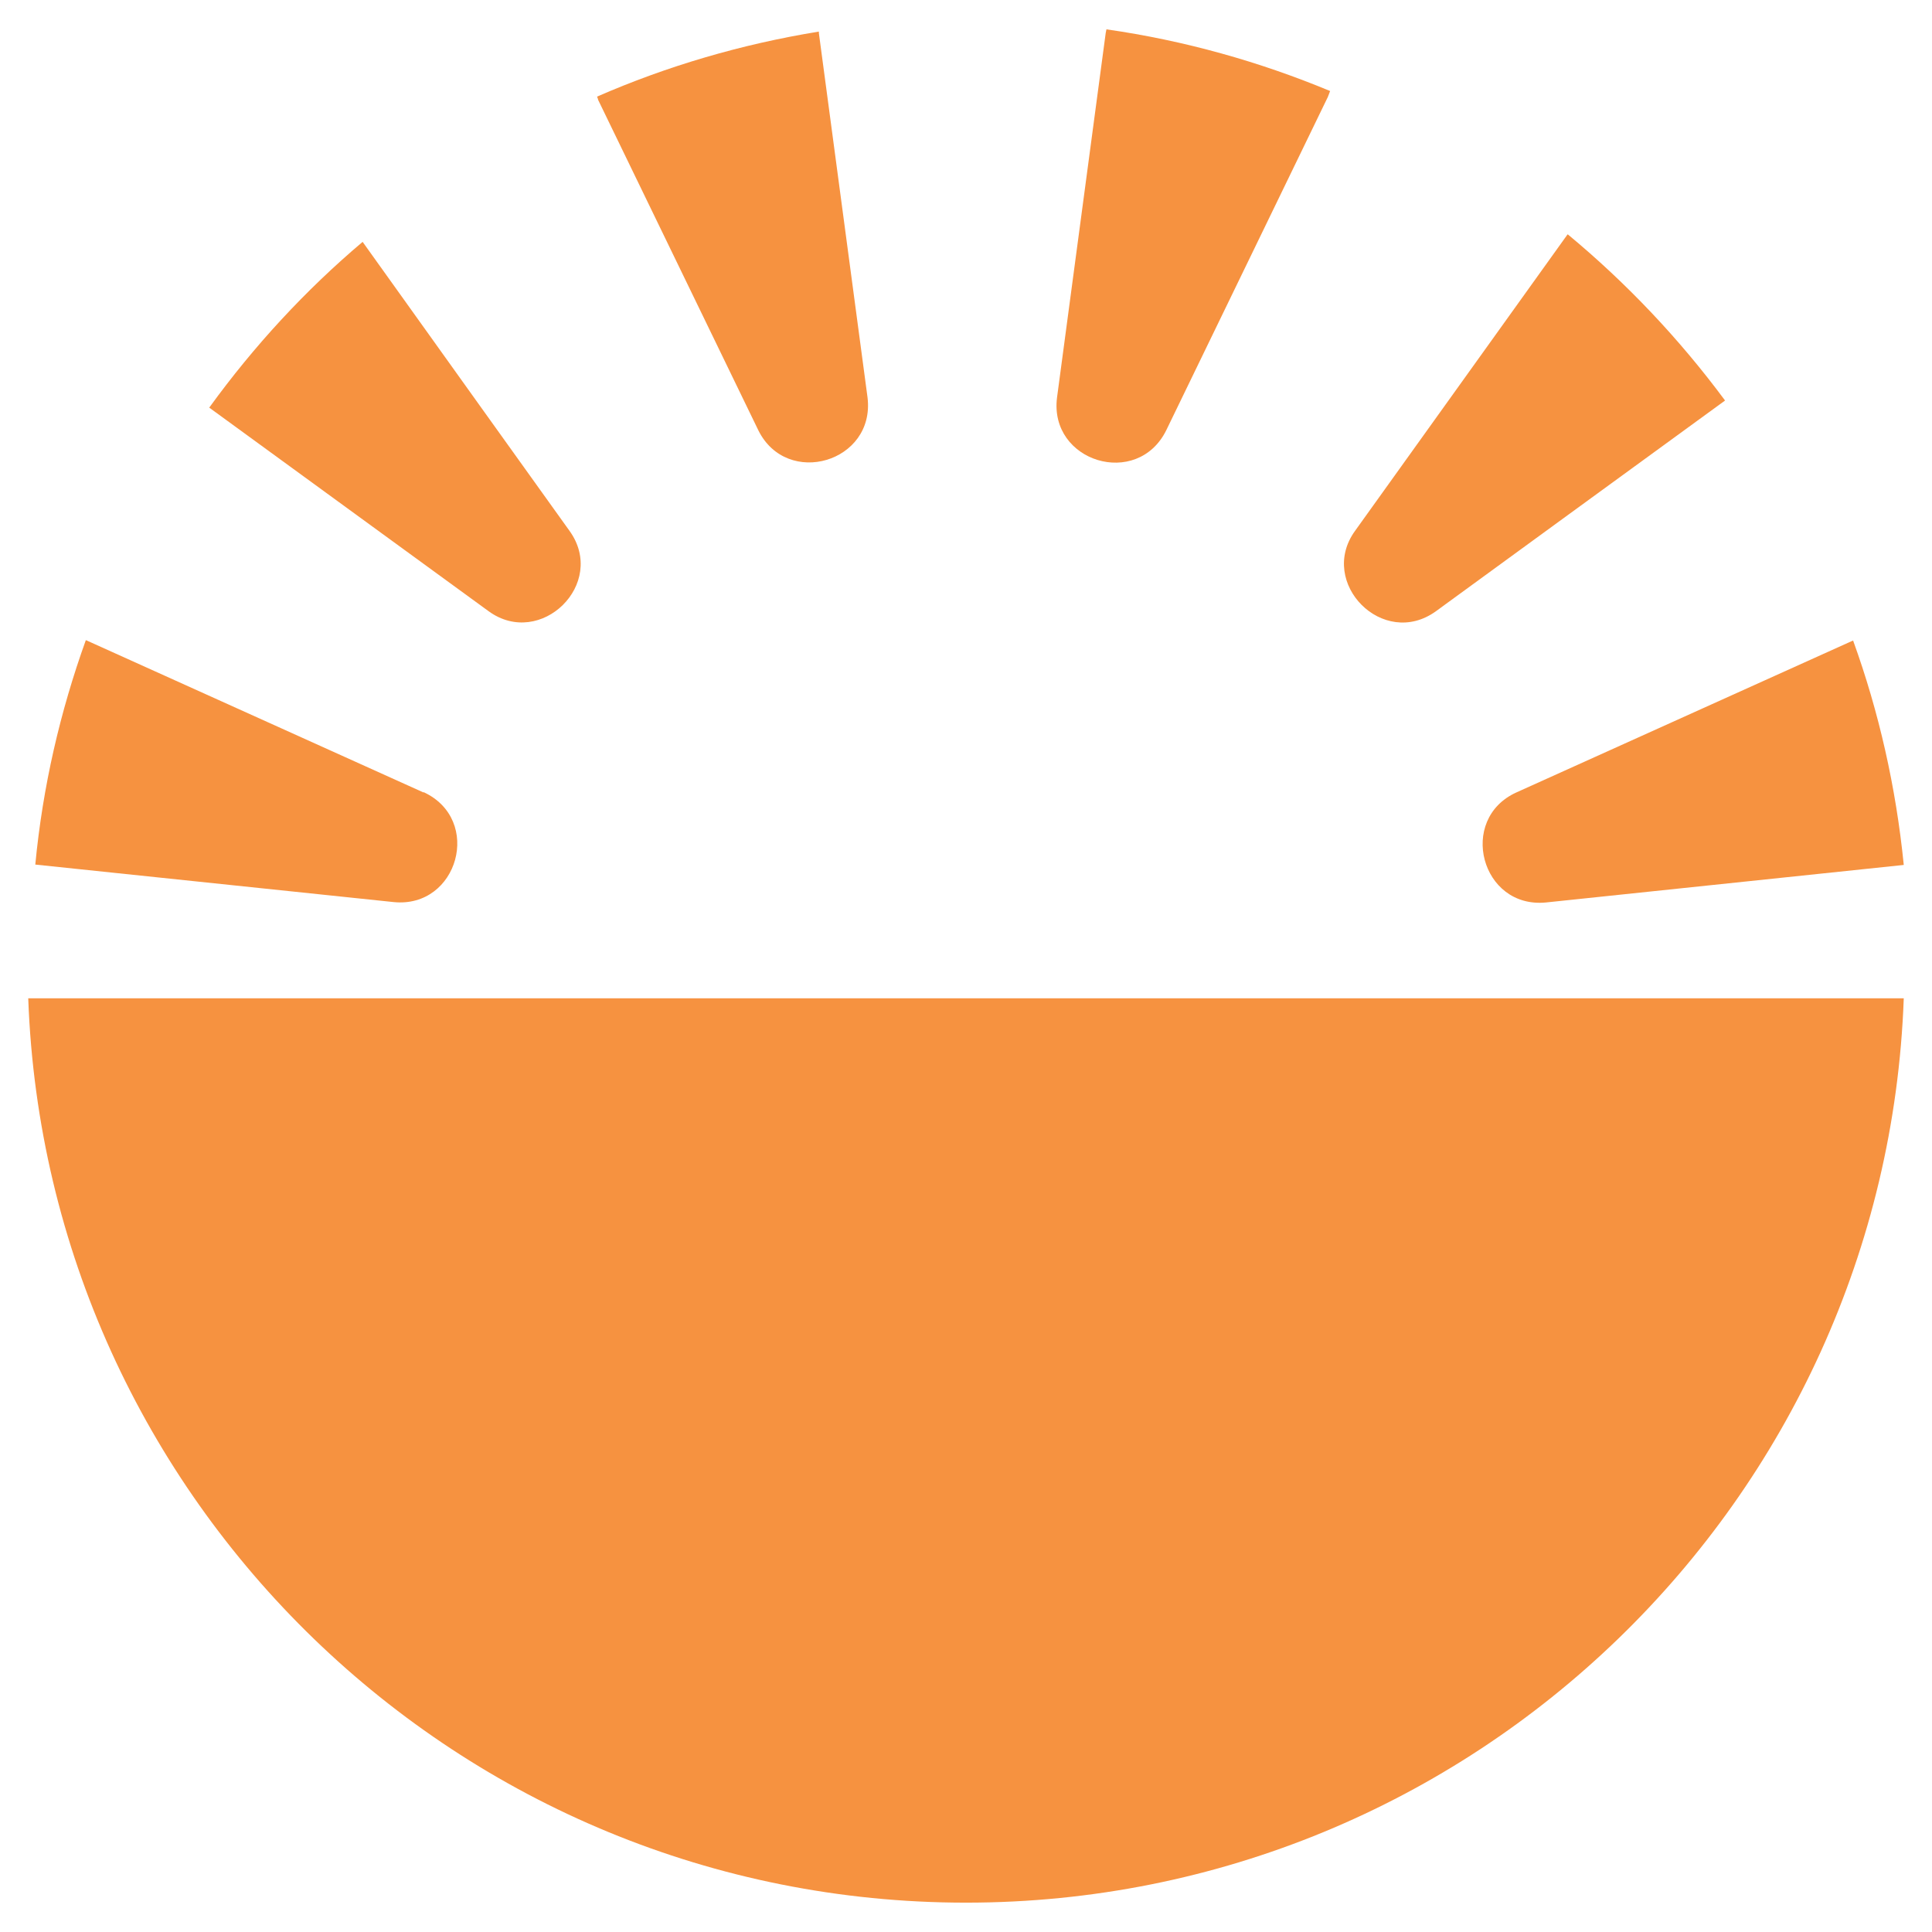
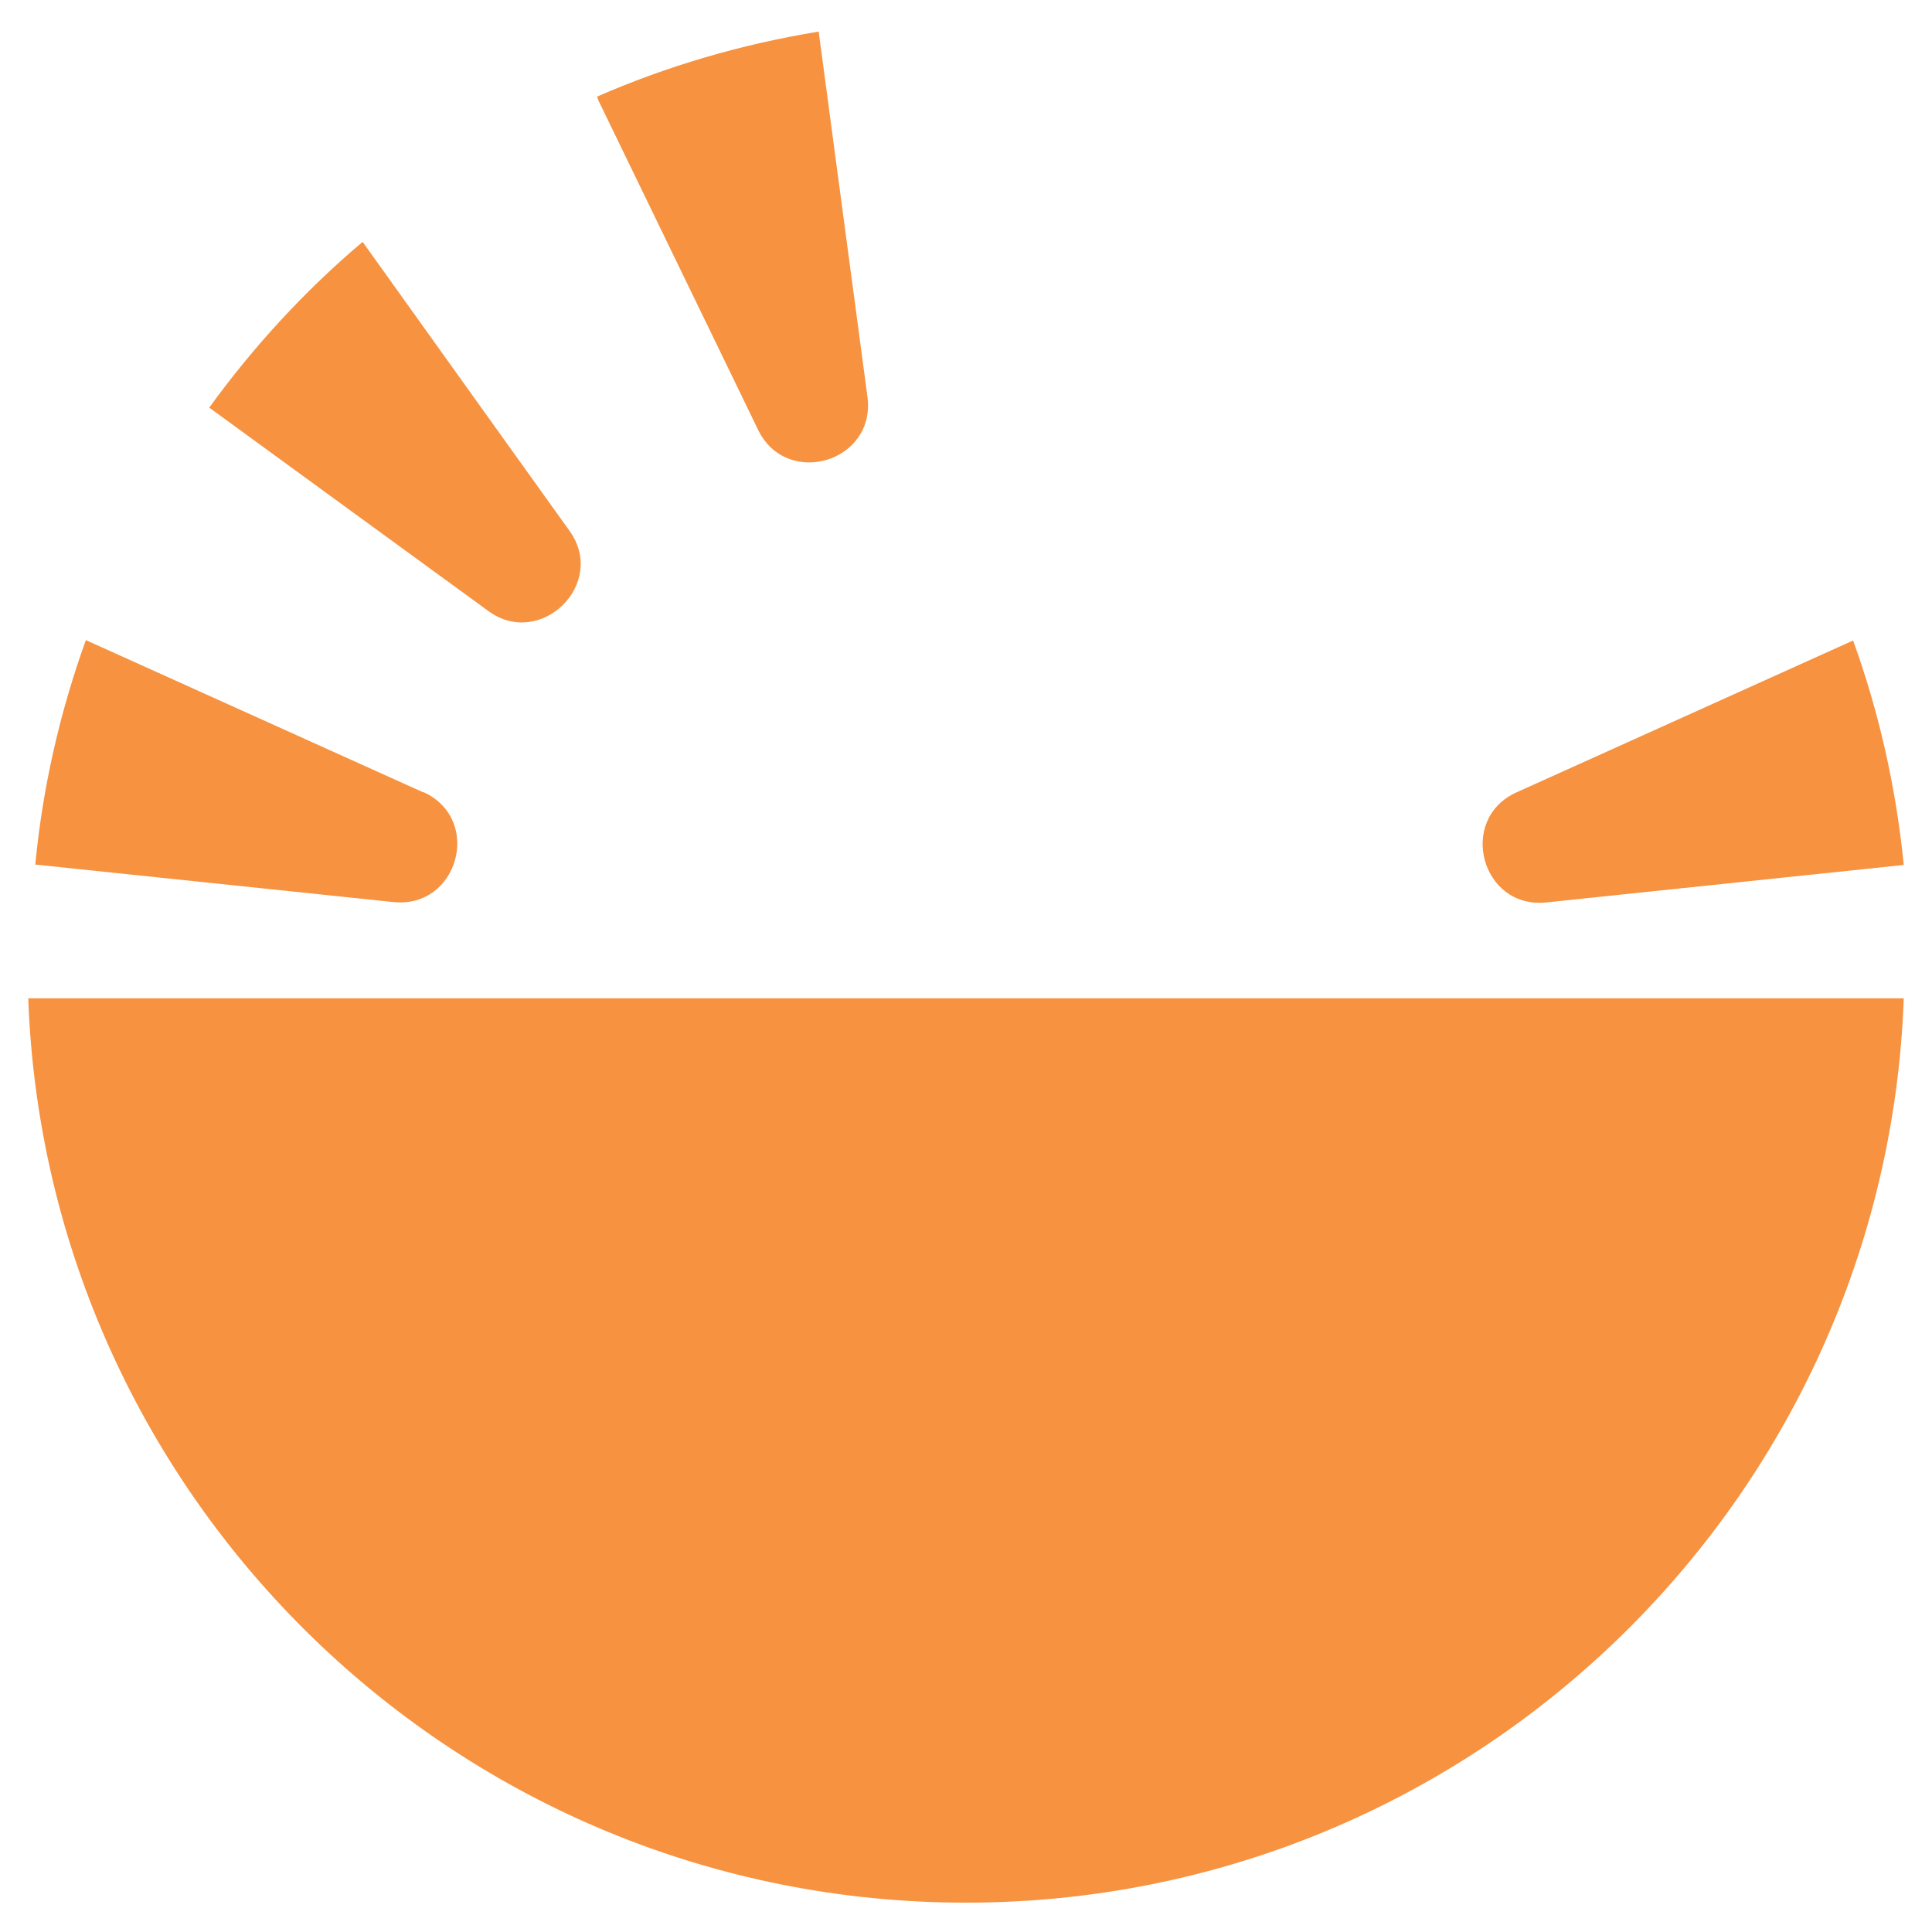
<svg xmlns="http://www.w3.org/2000/svg" id="a" width="52" height="52" viewBox="0 0 52 52">
  <path d="M.76,26.87c.49,13.52,11.6,24.34,25.24,24.34s24.75-10.82,25.24-24.34H.76Z" style="fill:#f69240;" />
  <path d="M49.88,17.24s-.03.01-.05.02l-9.02,4.07c-1.58.72-.95,3.13.8,2.96,0,0,8.21-.86,9.63-1.01-.21-2.1-.67-4.12-1.36-6.03Z" style="fill:#f69240;" />
-   <path d="M42.19,6.31l-5.72,7.98c-1.01,1.4.76,3.19,2.18,2.16,0,0,6.5-4.74,7.78-5.67-1.23-1.66-2.65-3.16-4.23-4.47Z" style="fill:#f69240;" />
-   <path d="M29.78.79s-.01.06-.02.1l-1.31,9.81c-.22,1.73,2.16,2.46,2.94.88l4.32-8.91c.04-.07.06-.15.09-.22-1.9-.79-3.92-1.36-6.02-1.66Z" style="fill:#f69240;" />
  <path d="M16.09,2.67l4.32,8.91c.77,1.56,3.15.86,2.94-.88,0,0-1.31-9.81-1.31-9.81,0-.01,0-.02,0-.04-2.09.34-4.09.93-5.97,1.75.01.03.02.05.03.08Z" style="fill:#f69240;" />
  <path d="M5.63,10.97l7.52,5.48c1.4,1.02,3.2-.74,2.18-2.16,0,0-4.58-6.39-5.57-7.78-1.55,1.31-2.93,2.81-4.12,4.45Z" style="fill:#f69240;" />
  <path d="M11.4,21.33l-9.02-4.07s-.04-.02-.07-.03c-.69,1.92-1.16,3.94-1.36,6.04l9.65,1.01c1.73.17,2.4-2.22.8-2.96Z" style="fill:#f69240;" />
</svg>